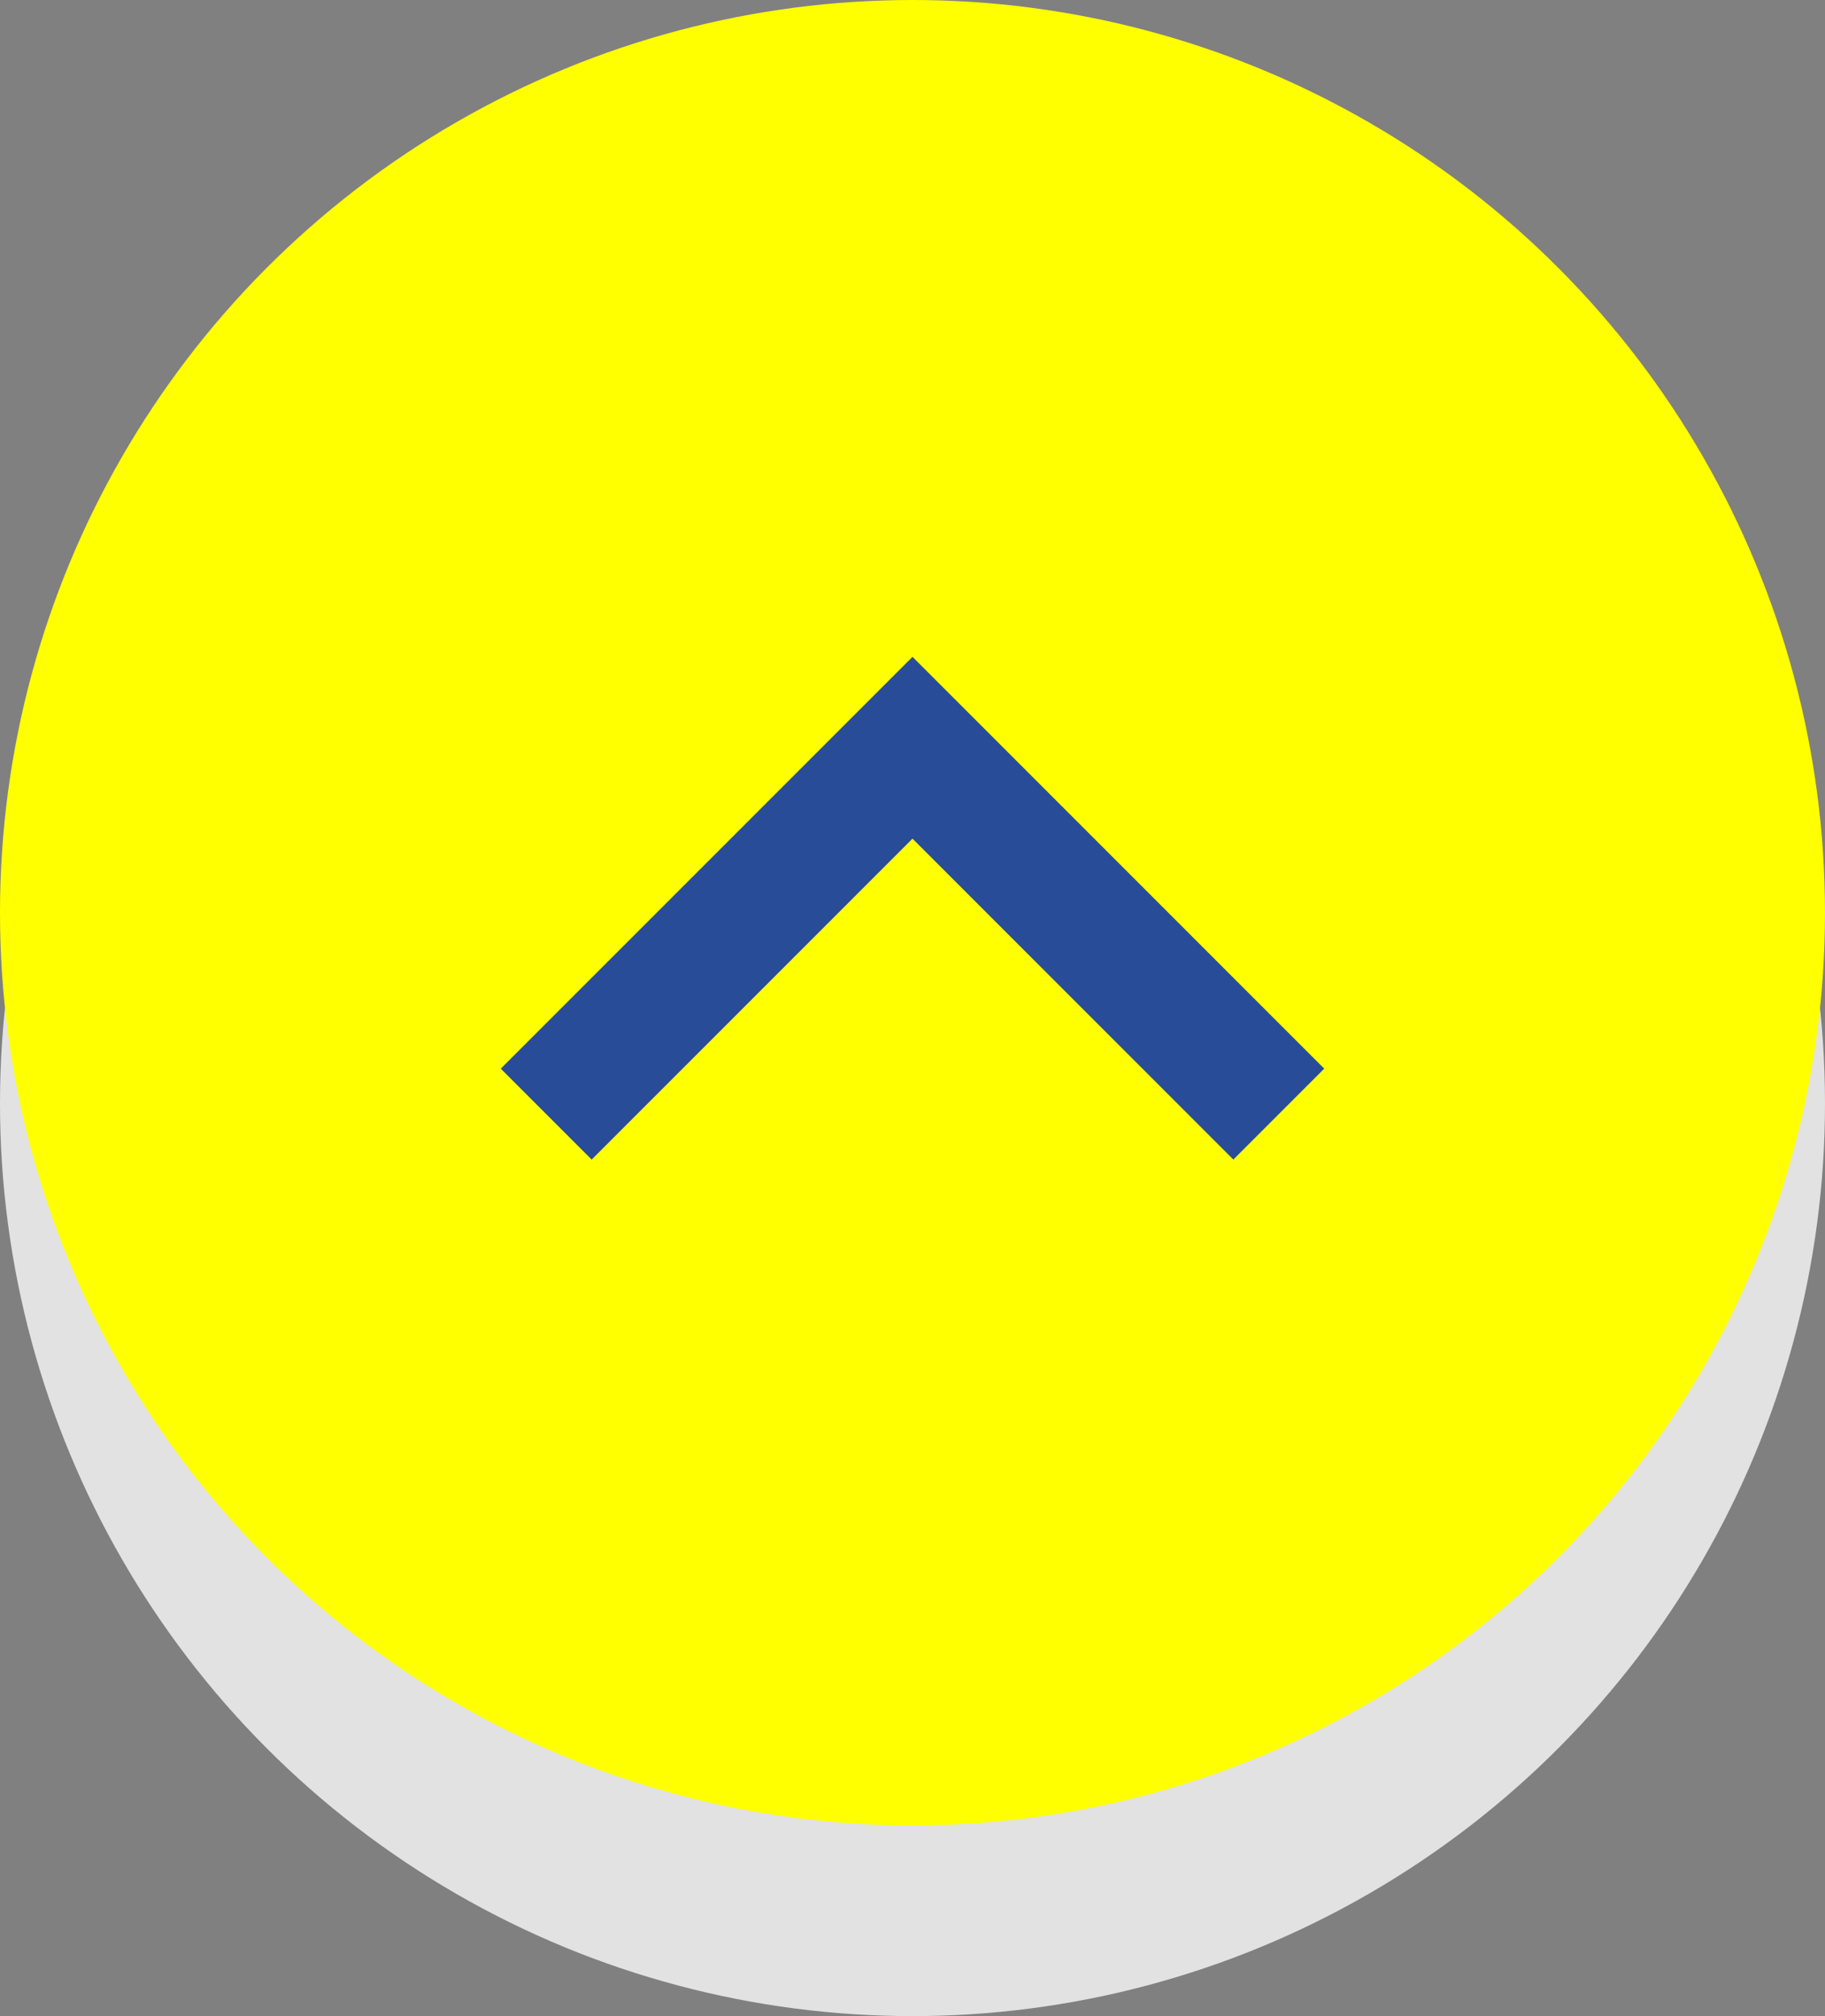
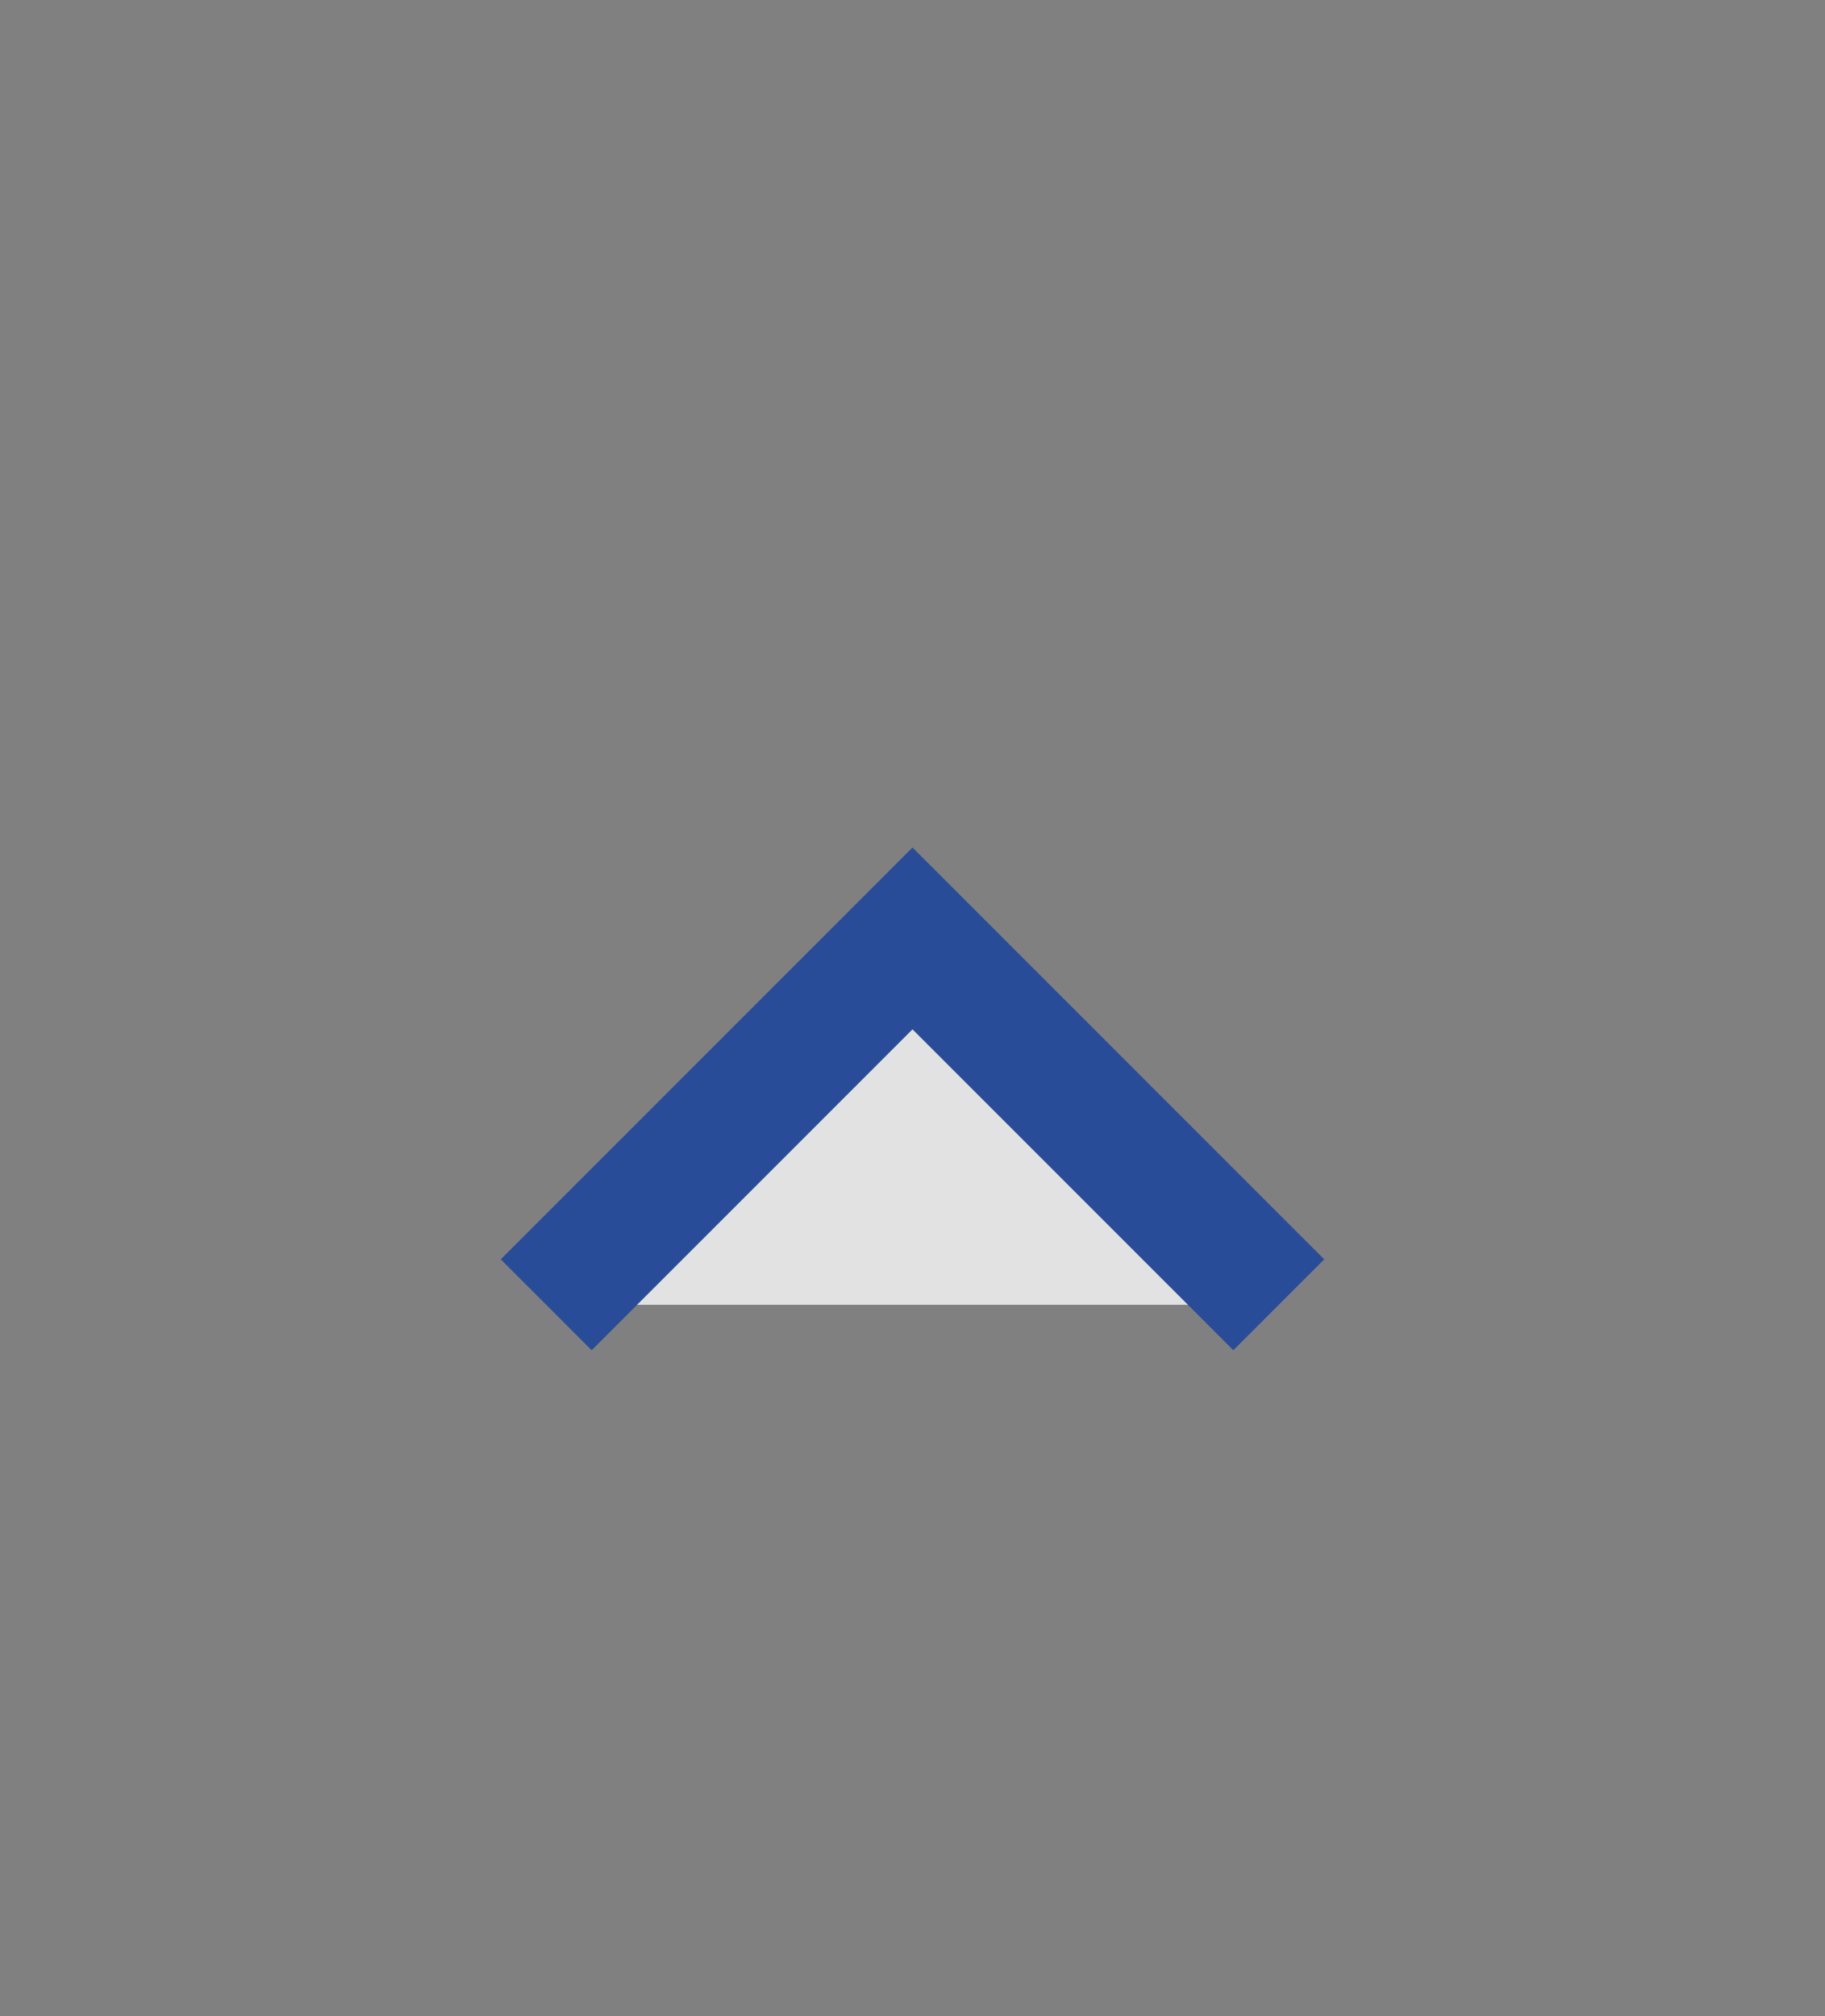
<svg xmlns="http://www.w3.org/2000/svg" version="1.1" id="レイヤー_1" x="0px" y="0px" viewBox="0 0 85.2 94.1" style="enable-background:new 0 0 85.2 94.1;" xml:space="preserve">
  <rect x="0" y="0" width="85.2" height="94.1" fill="#808080" stroke="none" />
  <style type="text/css">
	.st0{fill:#E2E2E2;}
	.st1{fill:#E2E2E2;stroke:#284C97;stroke-width:6;stroke-miterlimit:10;}
	.st2{fill:#FFFF00;}
	.st3{fill:none;stroke:#284C97;stroke-width:6;stroke-miterlimit:10;}
</style>
  <g>
-     <circle class="st0" cx="42.6" cy="51.5" r="42.6" />
    <polyline class="st1" points="25.5,60.9 42.6,43.8 59.7,60.9  " />
  </g>
  <g>
-     <circle class="st2" cx="42.6" cy="42.6" r="42.6" />
-     <polyline class="st3" points="25.5,52 42.6,34.9 59.7,52  " />
-   </g>
+     </g>
</svg>